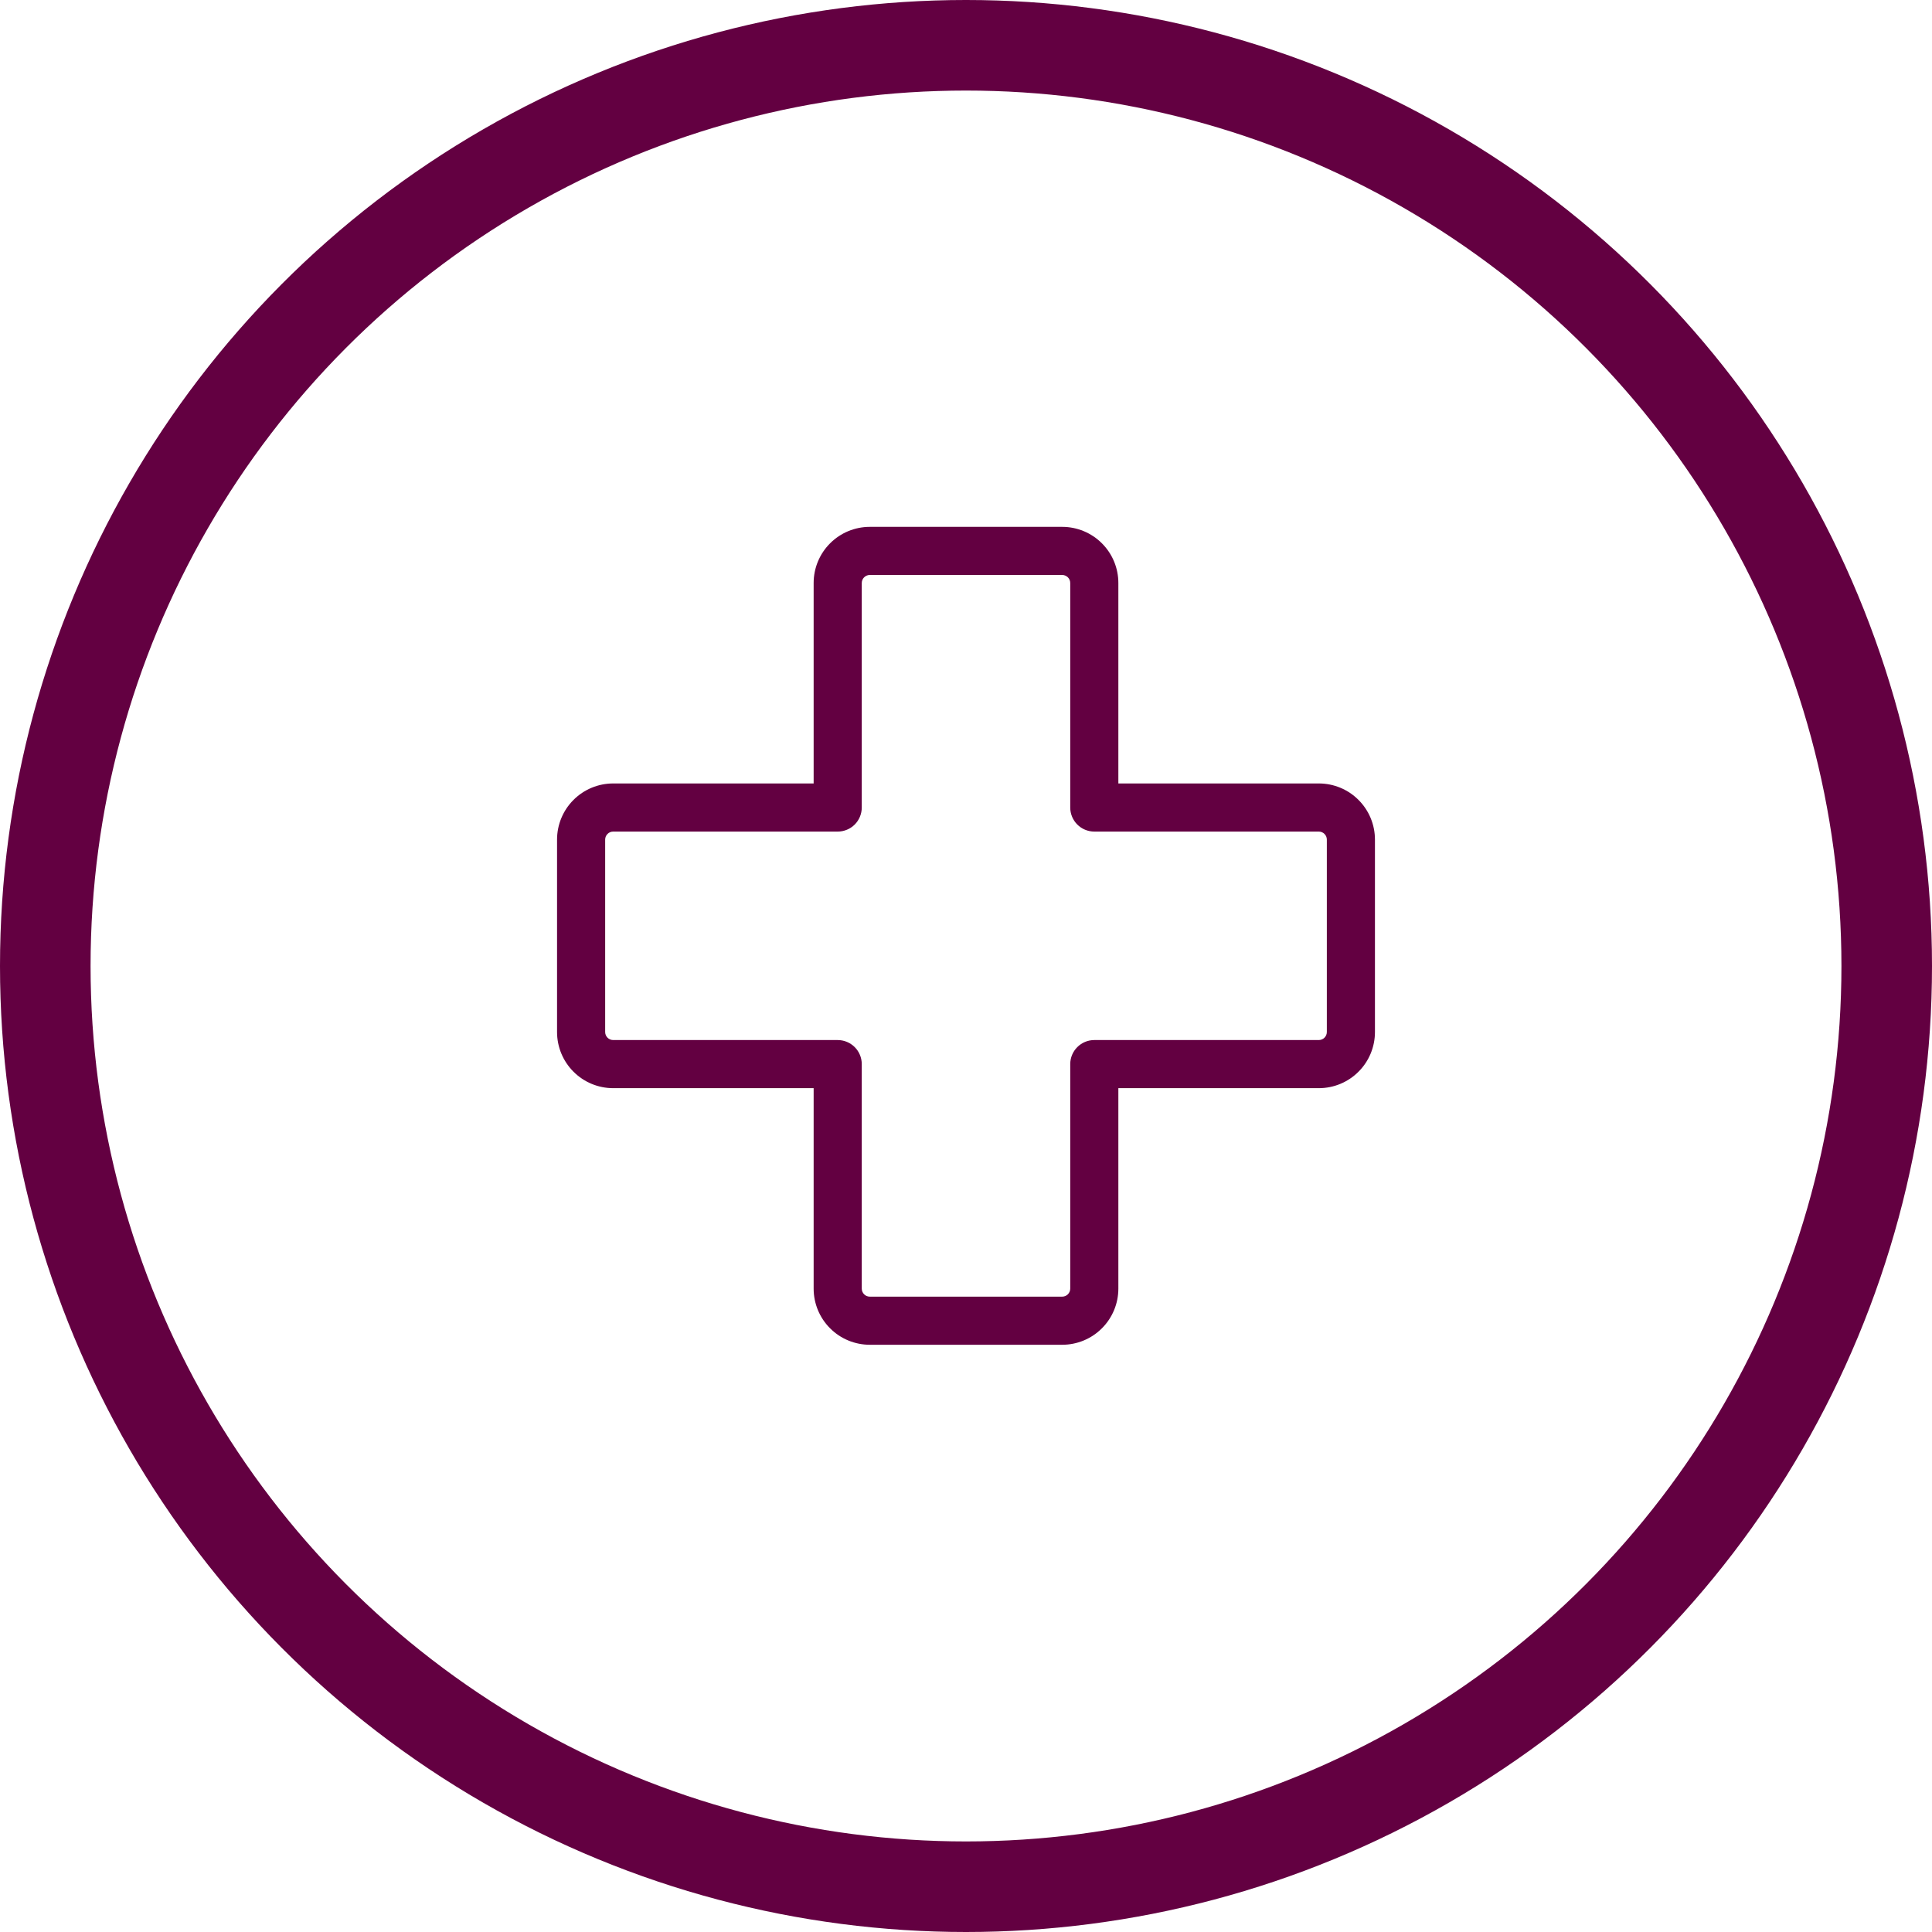
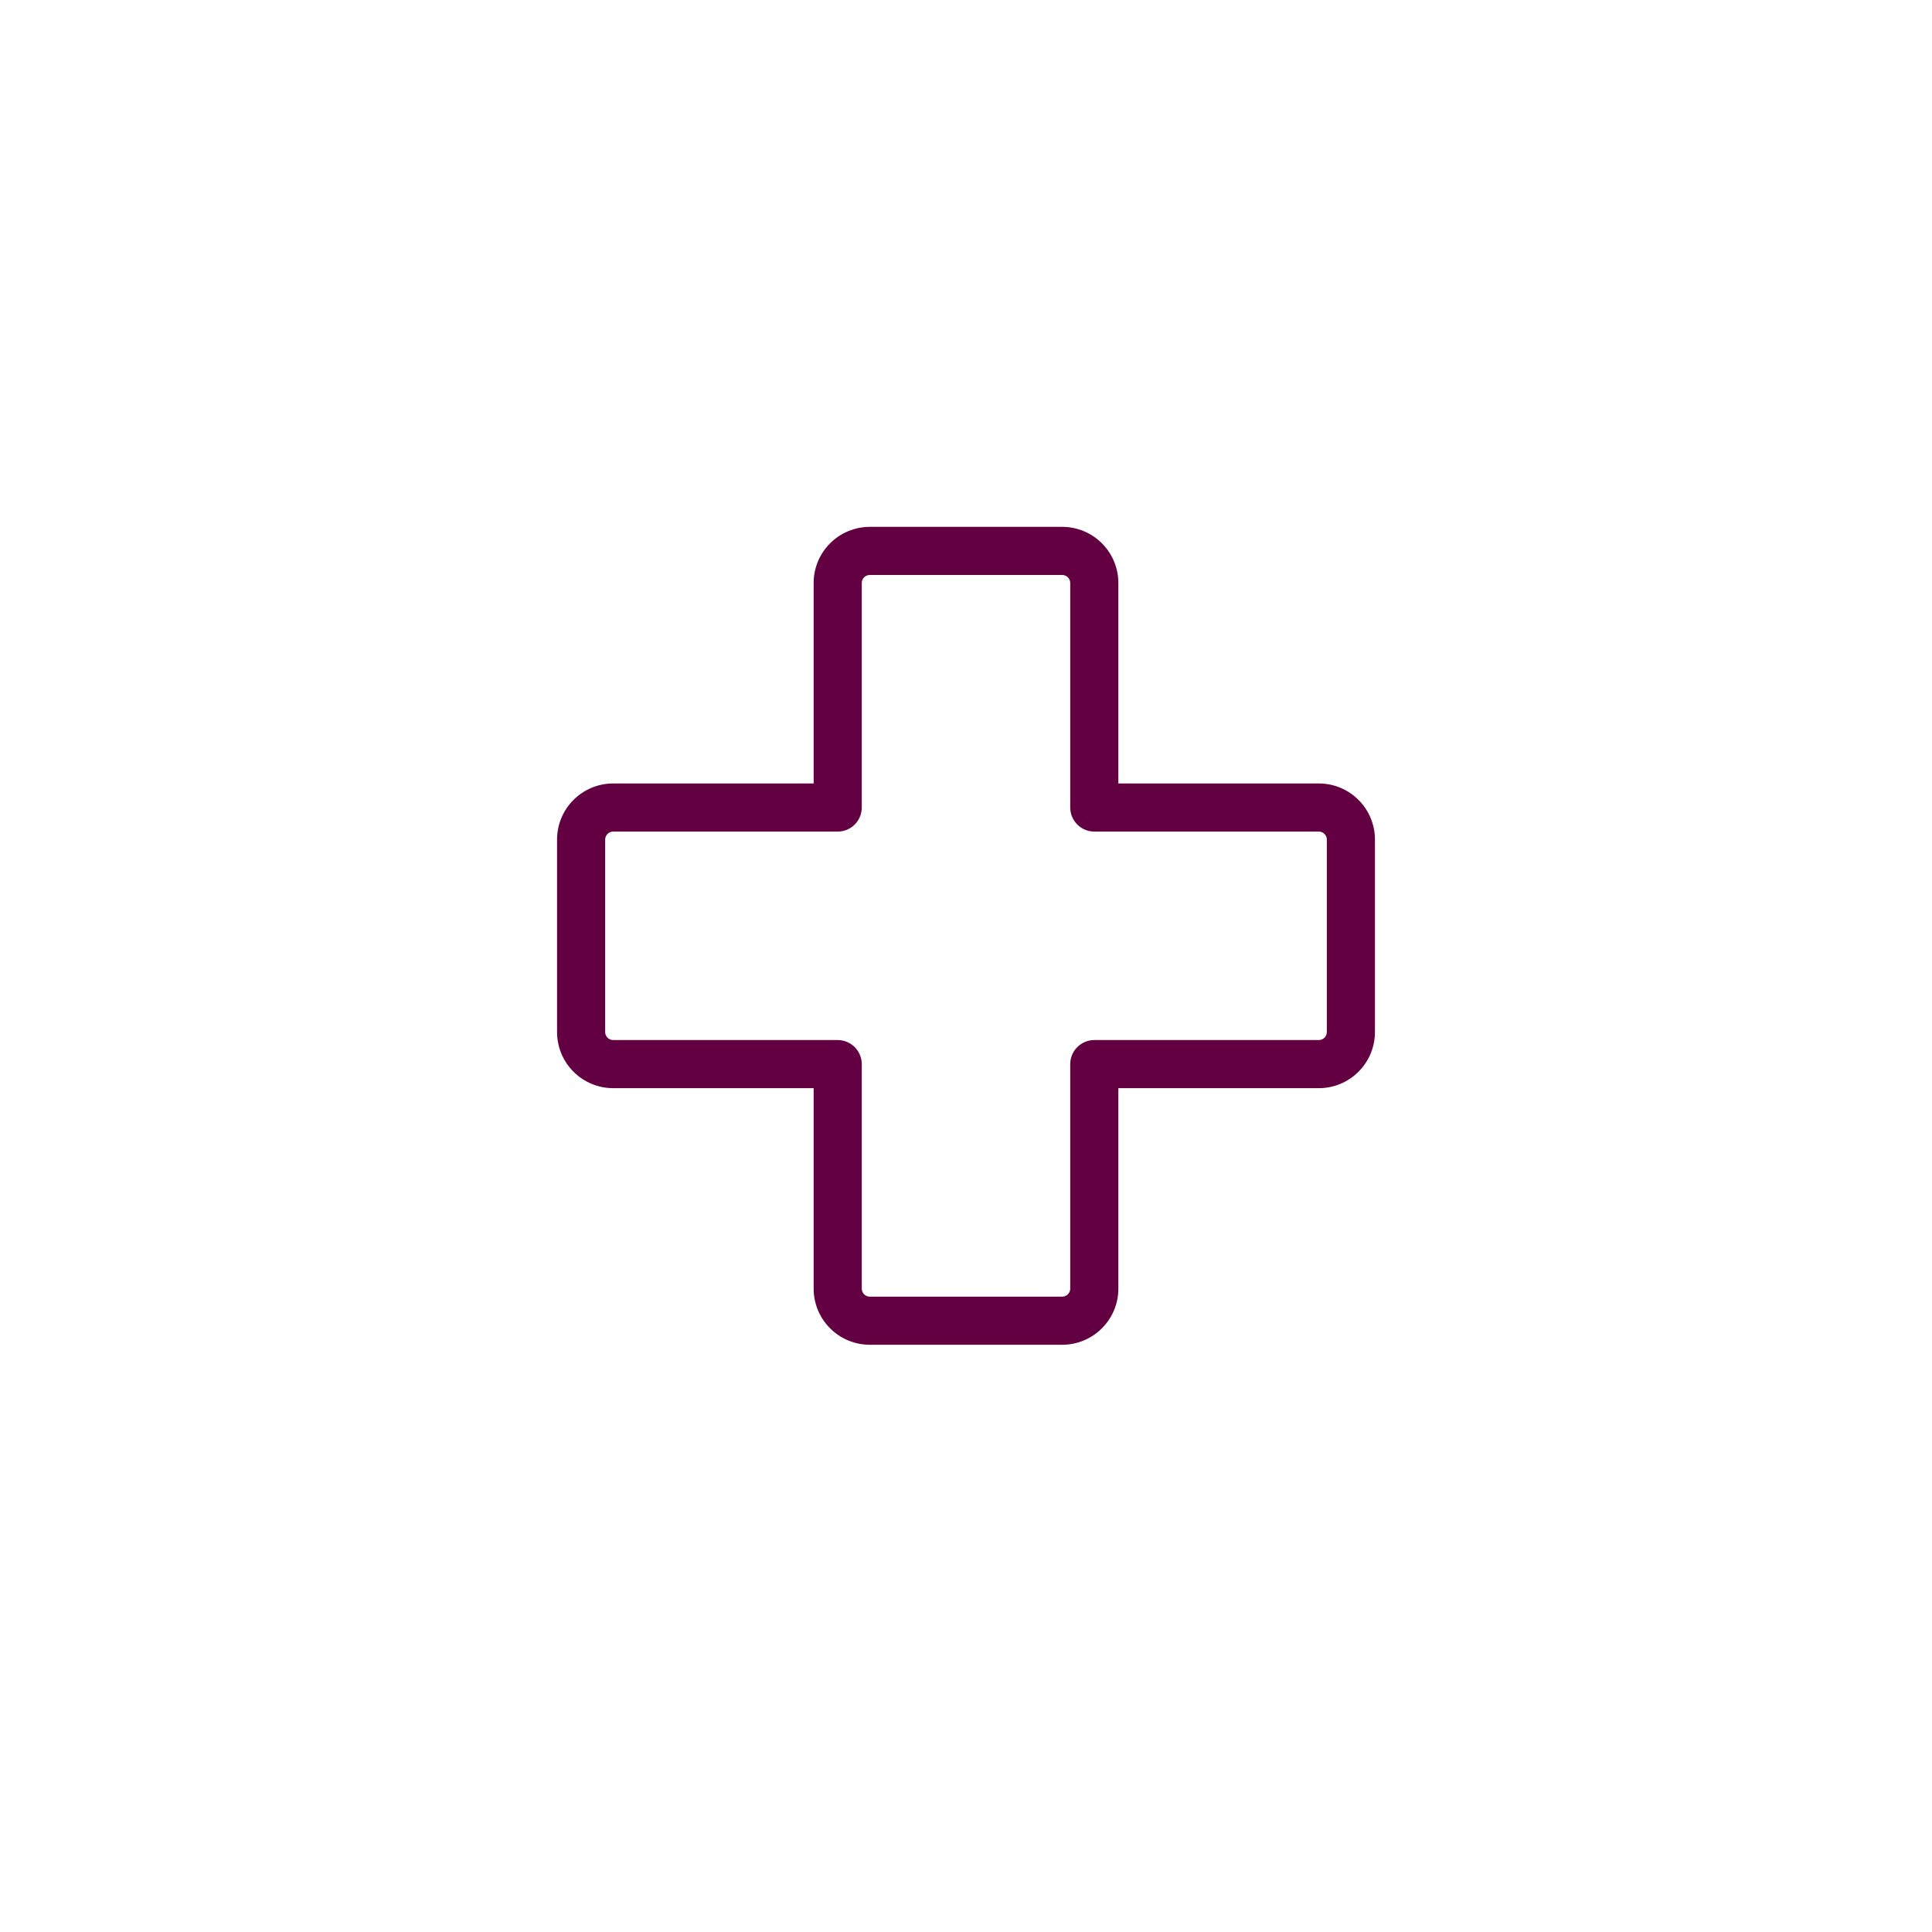
<svg xmlns="http://www.w3.org/2000/svg" width="64" height="64" viewBox="0 0 64 64" fill="none">
-   <circle cx="32" cy="32" r="30.5" stroke="#630041" stroke-width="3" />
  <path d="M43.688 25.953H37.047V19.312C37.047 18.819 36.851 18.346 36.502 17.998C36.154 17.649 35.681 17.453 35.188 17.453H28.812C28.319 17.453 27.846 17.649 27.498 17.998C27.149 18.346 26.953 18.819 26.953 19.312V25.953H20.312C19.819 25.953 19.346 26.149 18.998 26.498C18.649 26.846 18.453 27.319 18.453 27.812V34.188C18.453 34.681 18.649 35.154 18.998 35.502C19.346 35.851 19.819 36.047 20.312 36.047H26.953V42.688C26.953 43.181 27.149 43.654 27.498 44.002C27.846 44.351 28.319 44.547 28.812 44.547H35.188C35.681 44.547 36.154 44.351 36.502 44.002C36.851 43.654 37.047 43.181 37.047 42.688V36.047H43.688C44.181 36.047 44.654 35.851 45.002 35.502C45.351 35.154 45.547 34.681 45.547 34.188V27.812C45.547 27.319 45.351 26.846 45.002 26.498C44.654 26.149 44.181 25.953 43.688 25.953ZM43.953 34.188C43.953 34.258 43.925 34.325 43.875 34.375C43.825 34.425 43.758 34.453 43.688 34.453H36.25C36.039 34.453 35.836 34.537 35.687 34.687C35.537 34.836 35.453 35.039 35.453 35.25V42.688C35.453 42.758 35.425 42.825 35.375 42.875C35.325 42.925 35.258 42.953 35.188 42.953H28.812C28.742 42.953 28.674 42.925 28.625 42.875C28.575 42.825 28.547 42.758 28.547 42.688V35.25C28.547 35.039 28.463 34.836 28.314 34.687C28.164 34.537 27.961 34.453 27.75 34.453H20.312C20.242 34.453 20.174 34.425 20.125 34.375C20.075 34.325 20.047 34.258 20.047 34.188V27.812C20.047 27.742 20.075 27.674 20.125 27.625C20.174 27.575 20.242 27.547 20.312 27.547H27.75C27.961 27.547 28.164 27.463 28.314 27.314C28.463 27.164 28.547 26.961 28.547 26.75V19.312C28.547 19.242 28.575 19.174 28.625 19.125C28.674 19.075 28.742 19.047 28.812 19.047H35.188C35.258 19.047 35.325 19.075 35.375 19.125C35.425 19.174 35.453 19.242 35.453 19.312V26.75C35.453 26.961 35.537 27.164 35.687 27.314C35.836 27.463 36.039 27.547 36.25 27.547H43.688C43.758 27.547 43.825 27.575 43.875 27.625C43.925 27.674 43.953 27.742 43.953 27.812V34.188Z" fill="#630041" />
</svg>